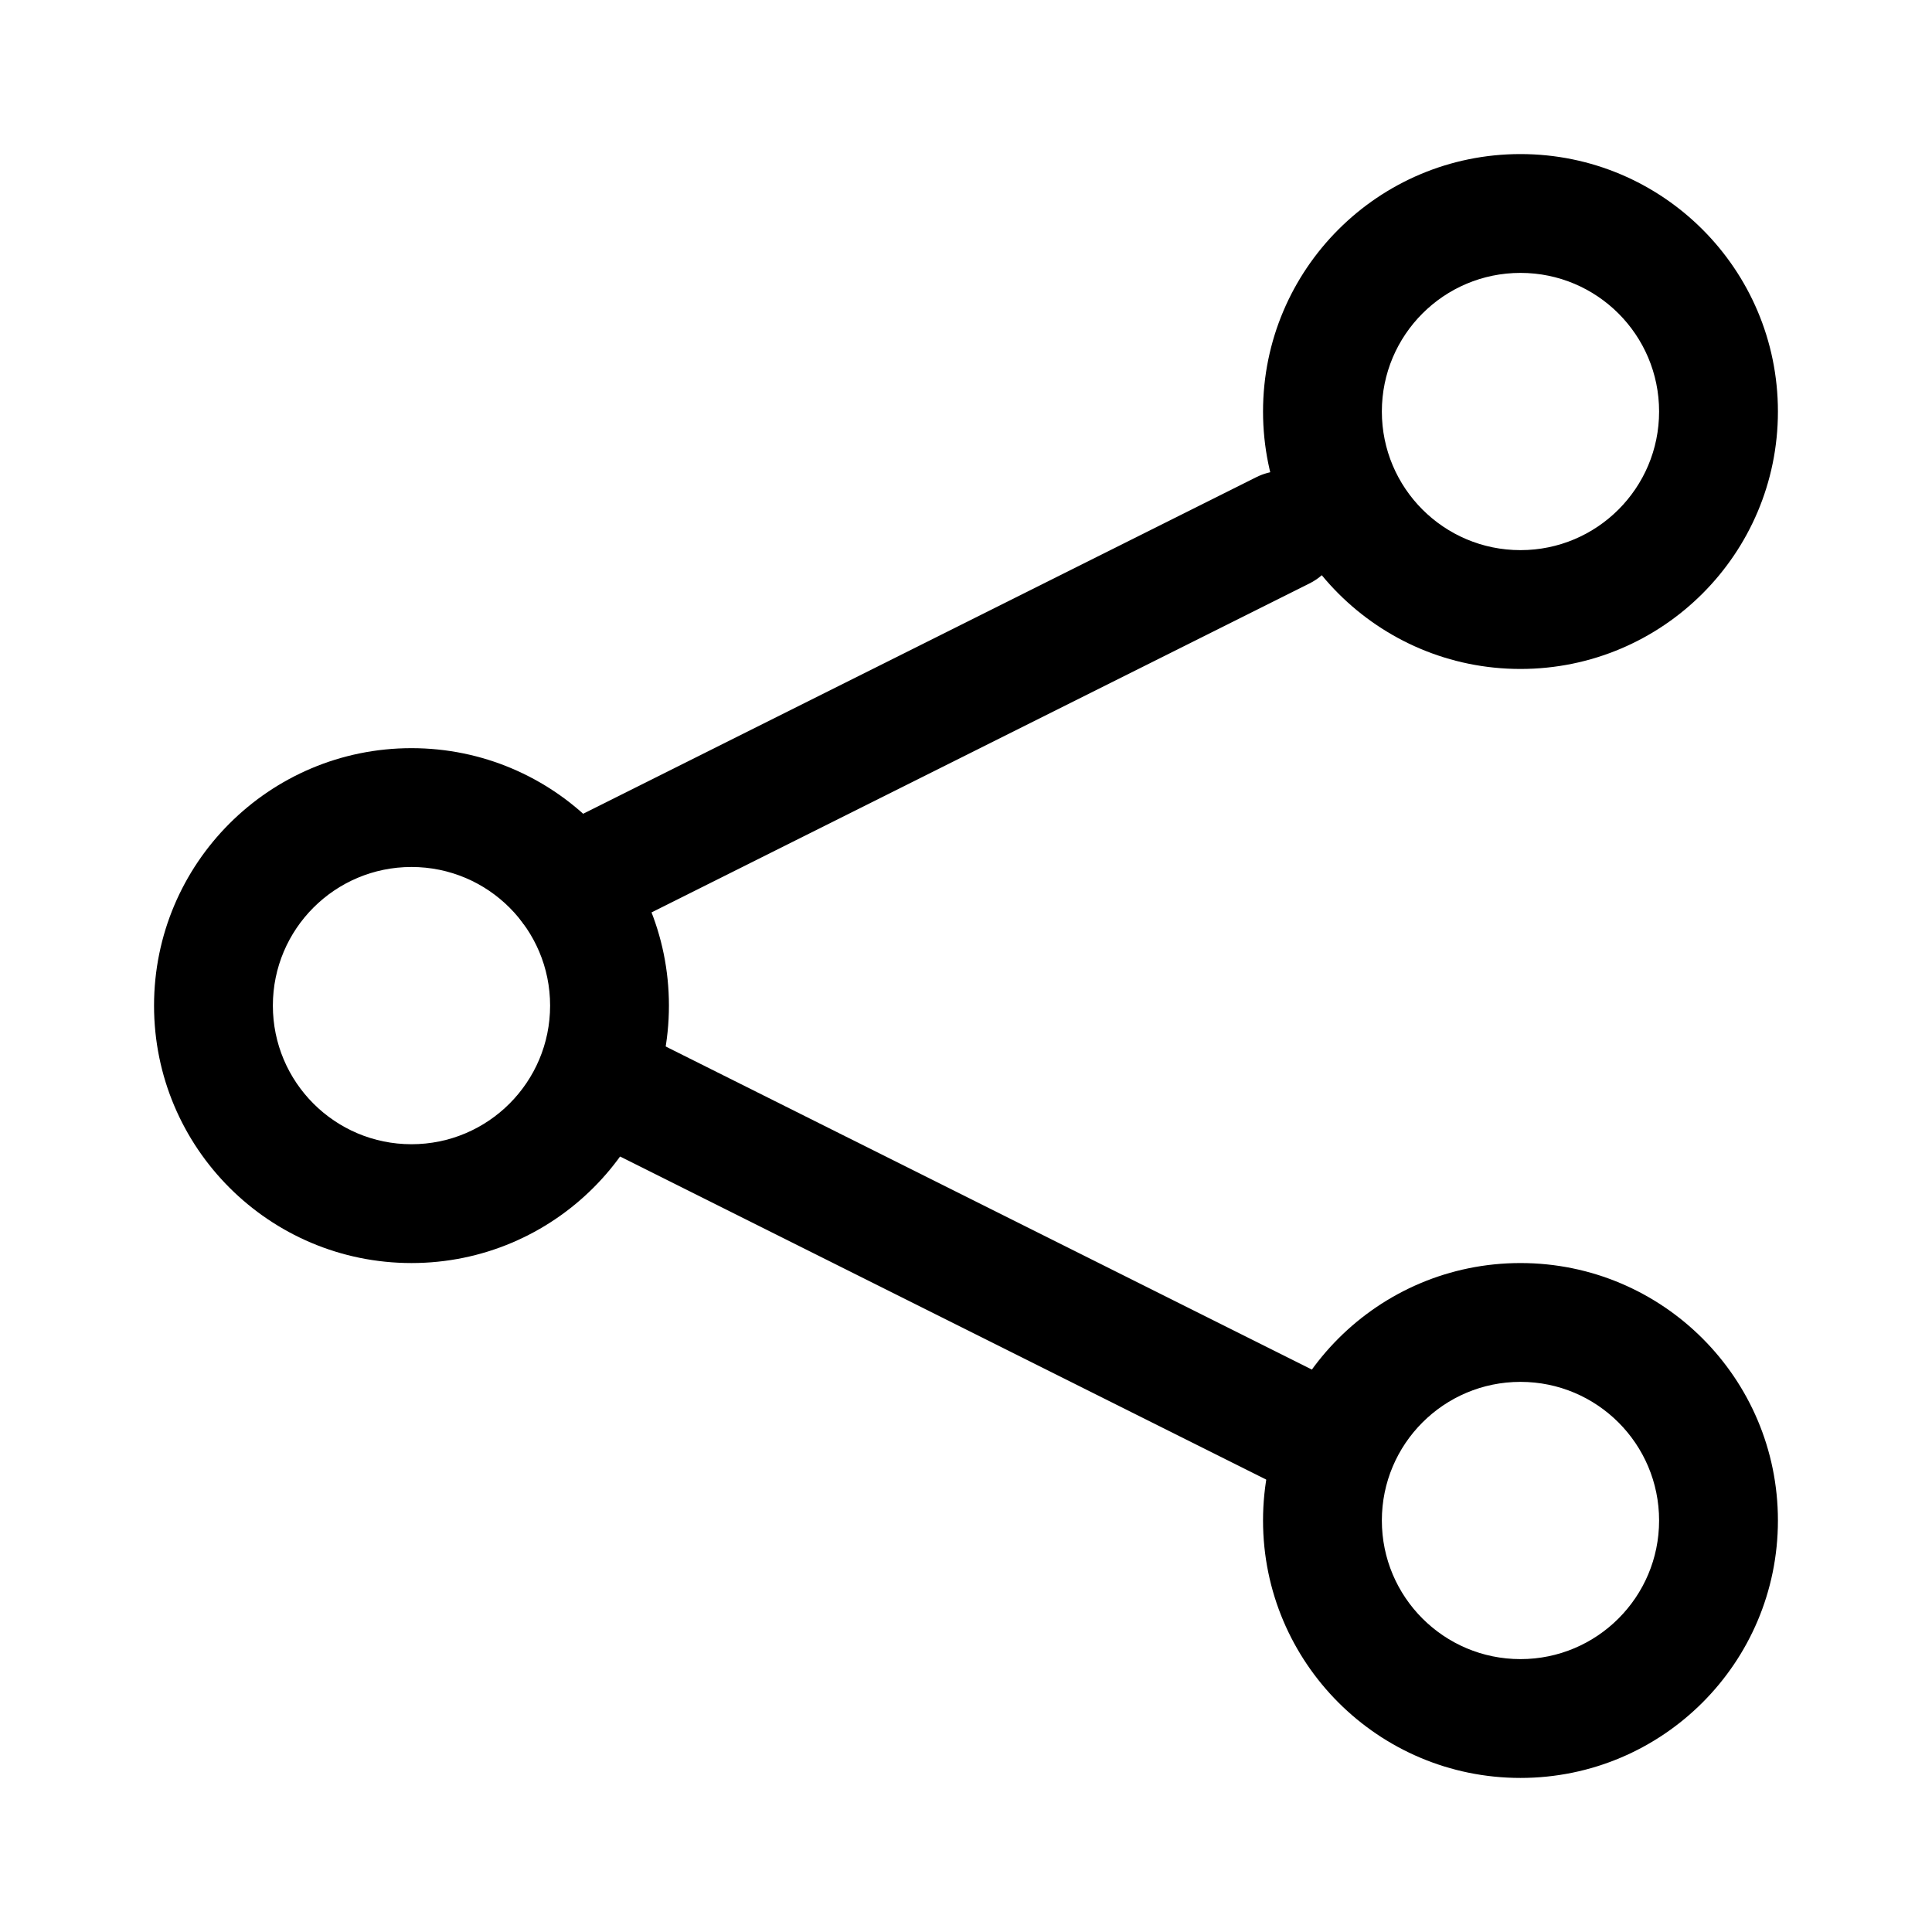
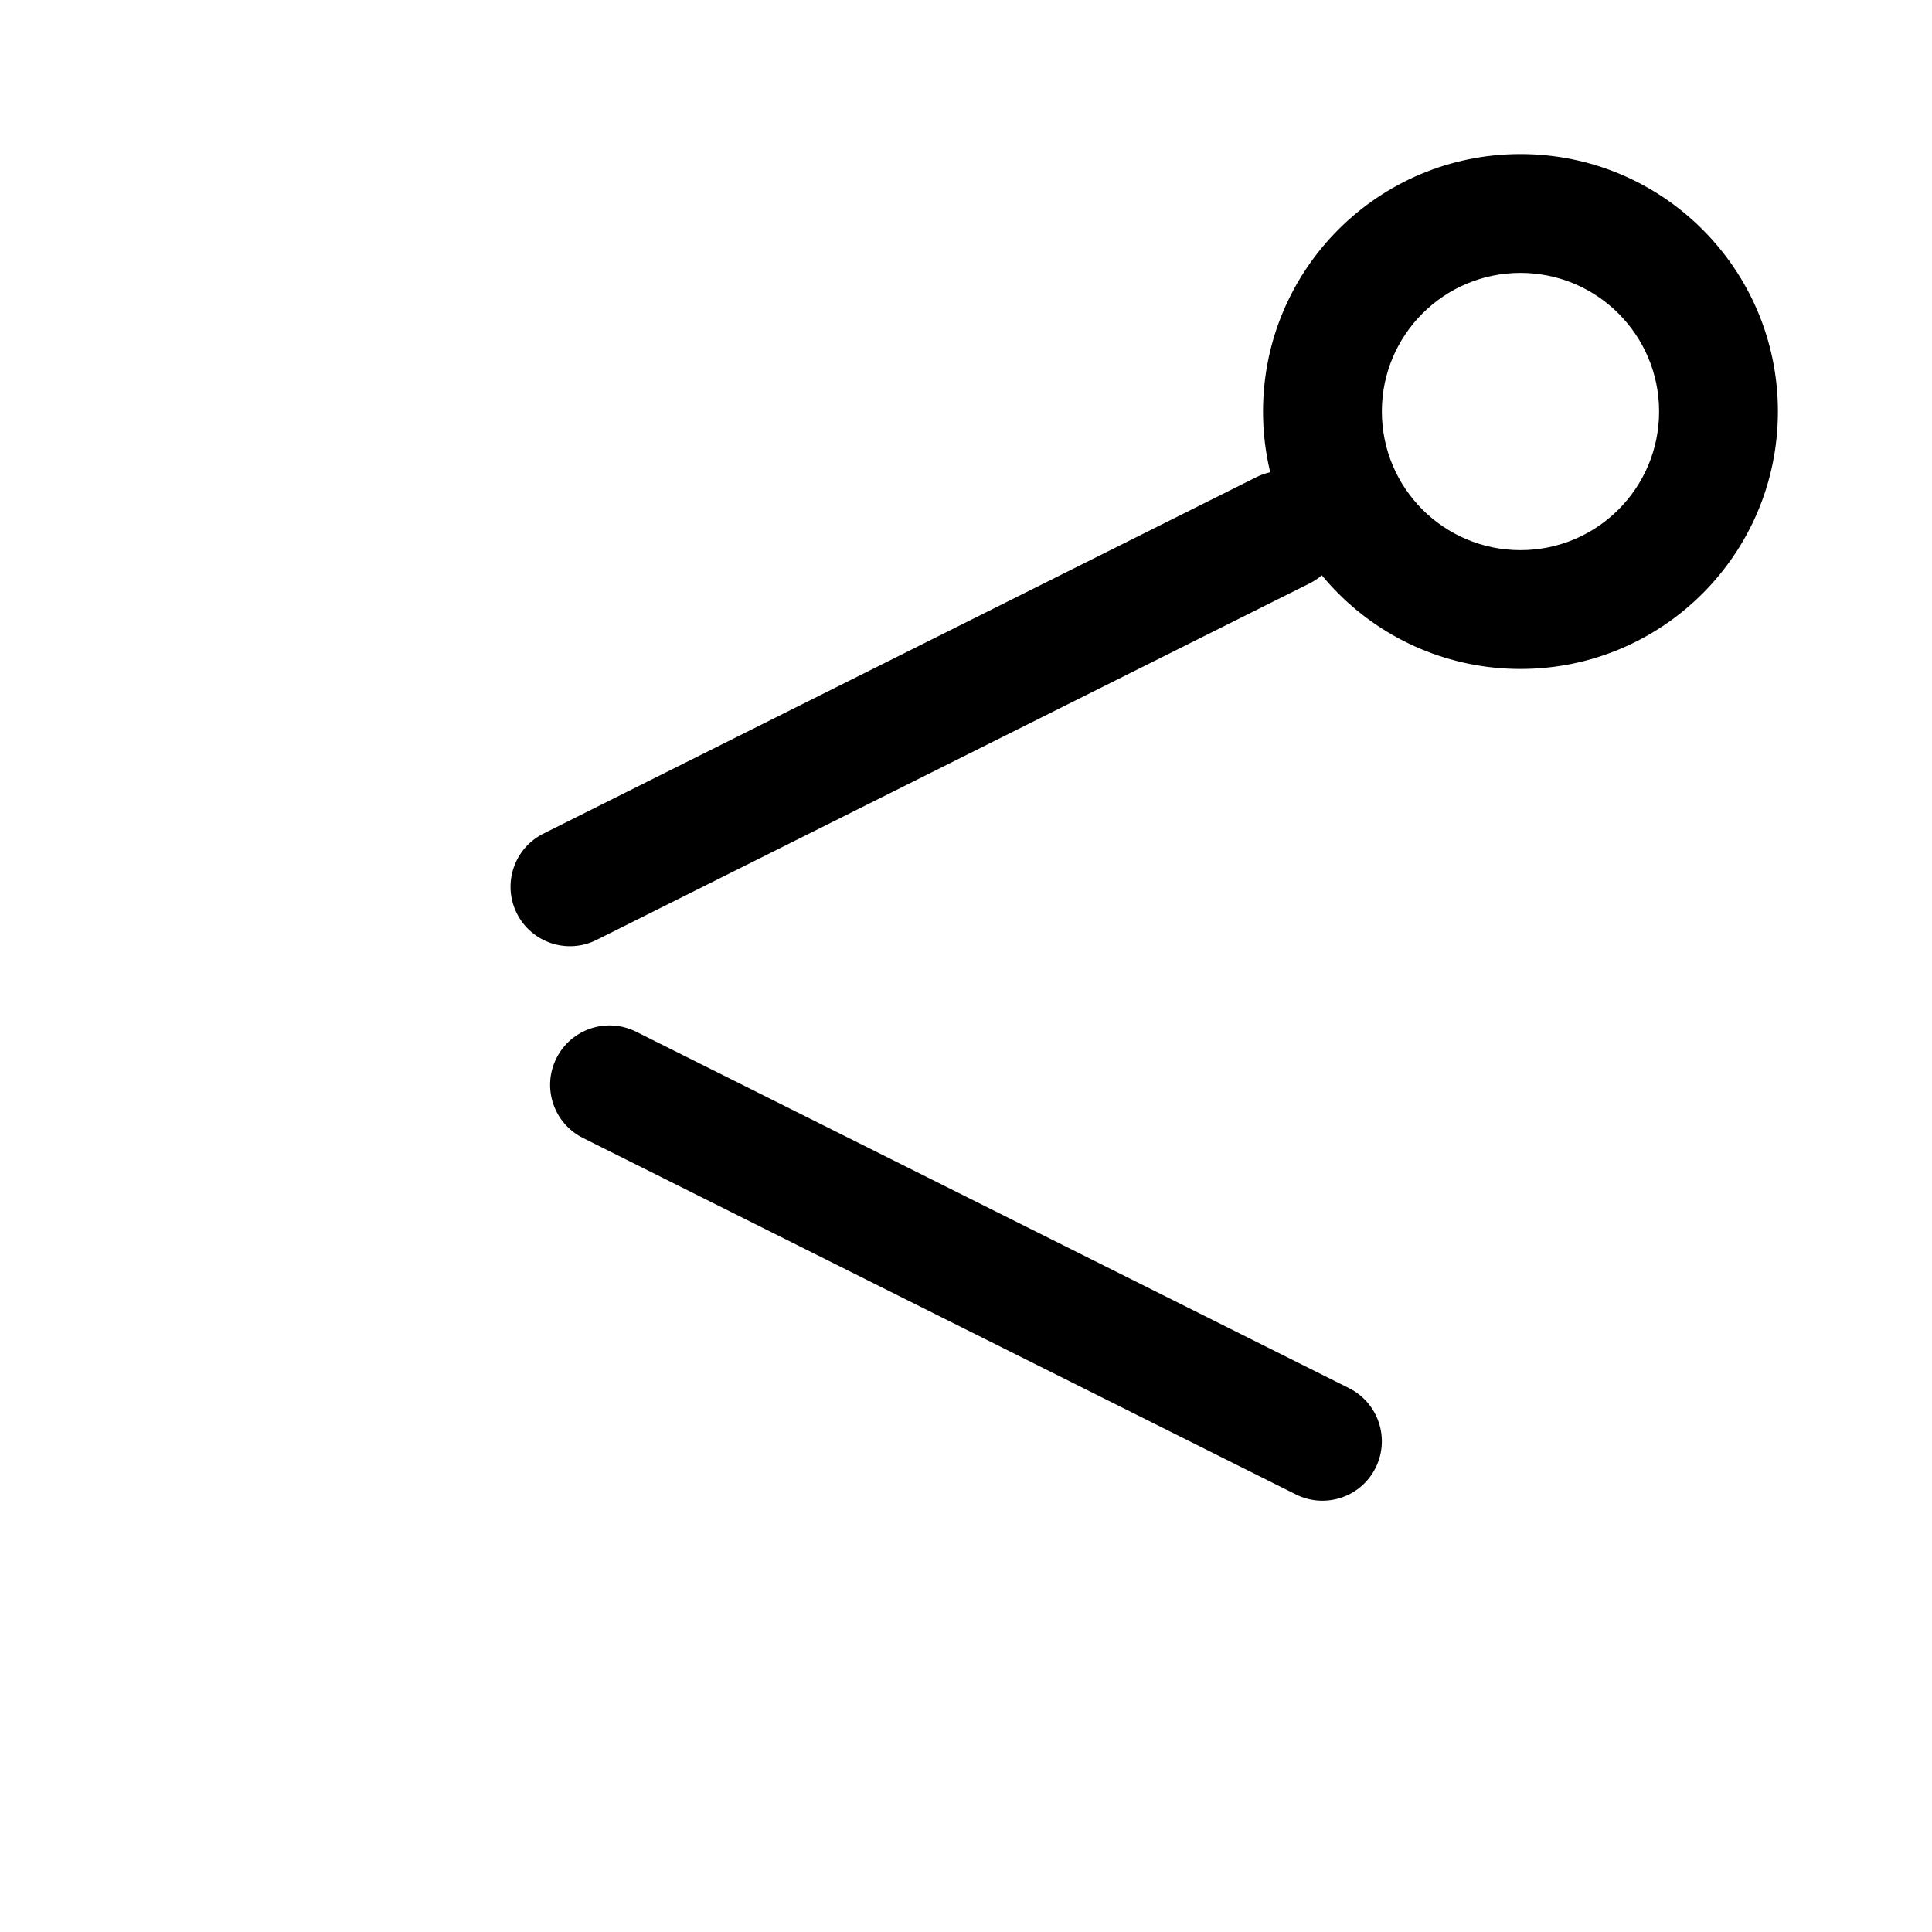
<svg xmlns="http://www.w3.org/2000/svg" fill="#000000" width="800px" height="800px" version="1.1" viewBox="144 144 512 512">
  <g fill-rule="evenodd">
-     <path d="m253.05 373.76c-20.289 0-36.738 16.449-36.738 36.738 0 20.289 16.449 36.734 36.738 36.734 20.289 0 36.734-16.445 36.734-36.734 0-20.289-16.445-36.738-36.734-36.738zm-68.227 36.738c0-37.68 30.547-68.227 68.227-68.227 37.68 0 68.223 30.547 68.223 68.227 0 37.676-30.543 68.223-68.223 68.223-37.68 0-68.227-30.547-68.227-68.223z" />
    <path d="m546.94 216.32c-20.289 0-36.734 16.449-36.734 36.738 0 20.289 16.445 36.734 36.734 36.734 20.289 0 36.738-16.445 36.738-36.734 0-20.289-16.449-36.738-36.738-36.738zm-68.223 36.738c0-37.68 30.547-68.227 68.223-68.227 37.68 0 68.227 30.547 68.227 68.227 0 37.68-30.547 68.223-68.227 68.223-37.676 0-68.223-30.543-68.223-68.223z" />
-     <path d="m546.94 510.21c-20.289 0-36.734 16.445-36.734 36.734 0 20.289 16.445 36.738 36.734 36.738 20.289 0 36.738-16.449 36.738-36.738 0-20.289-16.449-36.734-36.738-36.734zm-68.223 36.734c0-37.676 30.547-68.223 68.223-68.223 37.68 0 68.227 30.547 68.227 68.223 0 37.68-30.547 68.227-68.227 68.227-37.676 0-68.223-30.547-68.223-68.227z" />
    <path d="m498.05 277.5c3.891 7.777 0.738 17.234-7.039 21.125l-188.93 94.465c-7.777 3.887-17.234 0.734-21.121-7.043-3.891-7.777-0.738-17.234 7.039-21.121l188.93-94.465c7.777-3.891 17.234-0.738 21.121 7.039z" />
    <path d="m291.45 424.45c3.887-7.777 13.344-10.93 21.121-7.039l188.93 94.465c7.777 3.887 10.93 13.344 7.039 21.121-3.887 7.777-13.344 10.93-21.121 7.039l-188.93-94.465c-7.777-3.887-10.93-13.344-7.039-21.121z" />
  </g>
</svg>